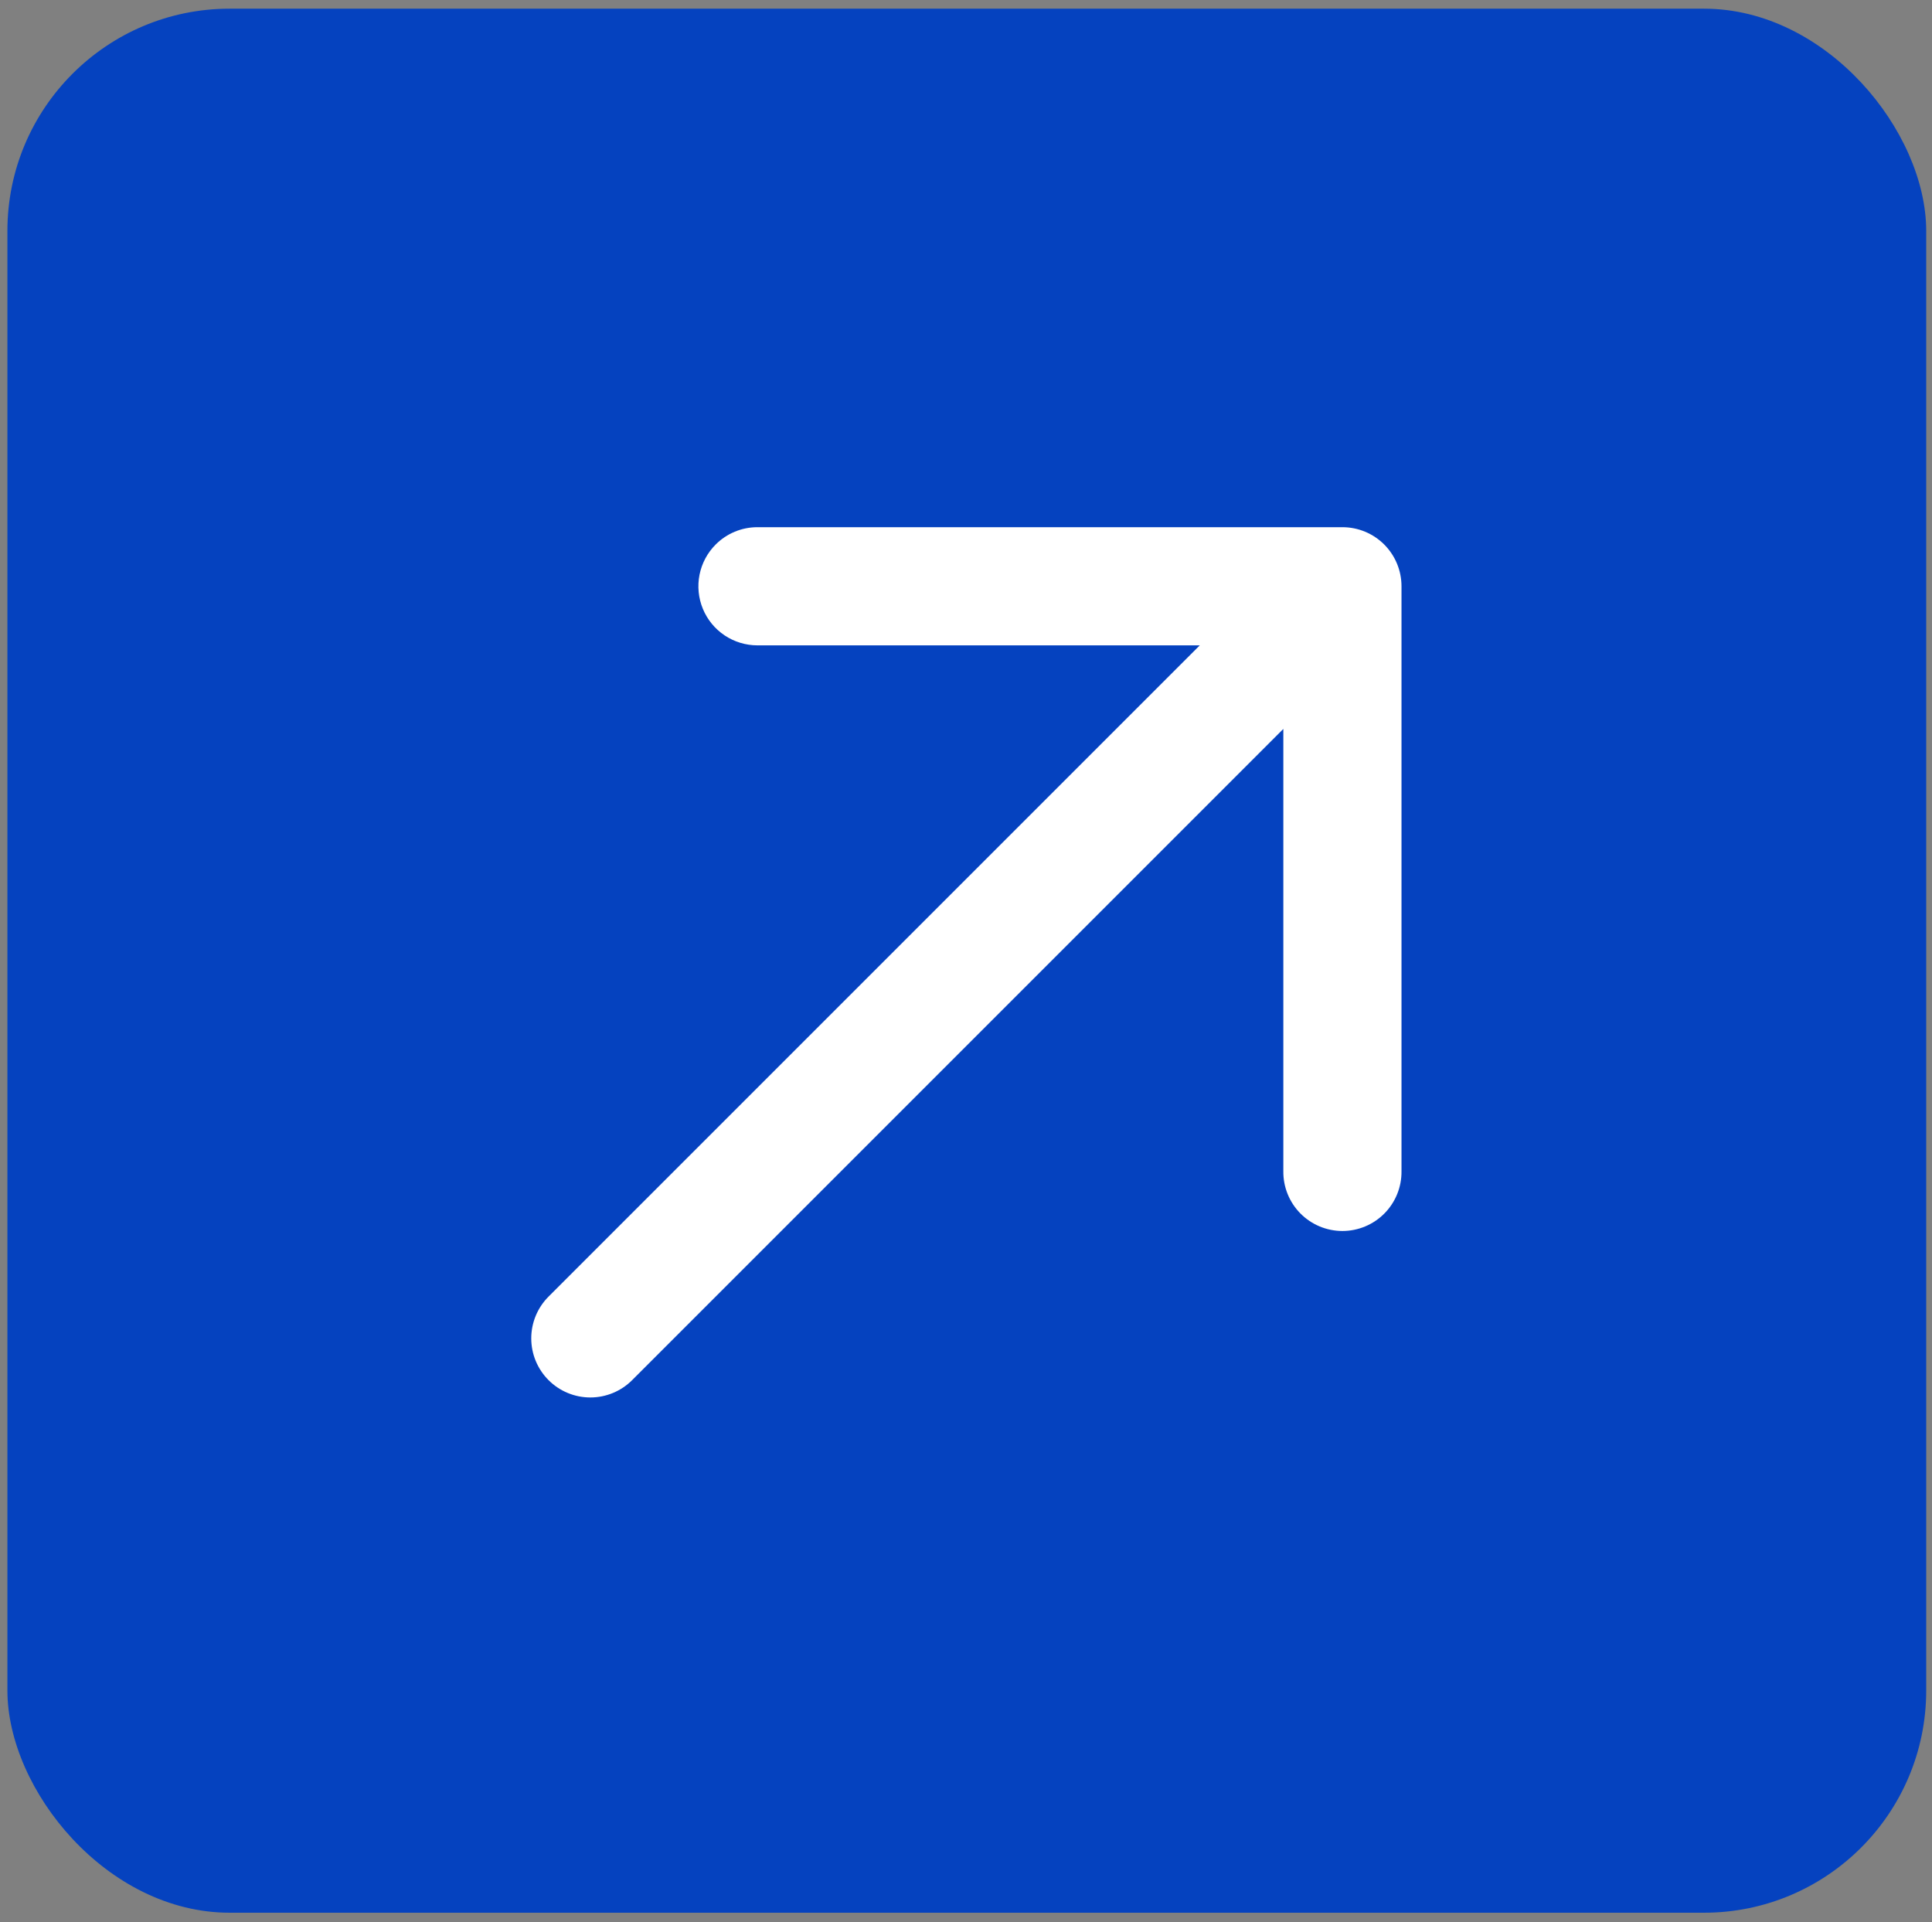
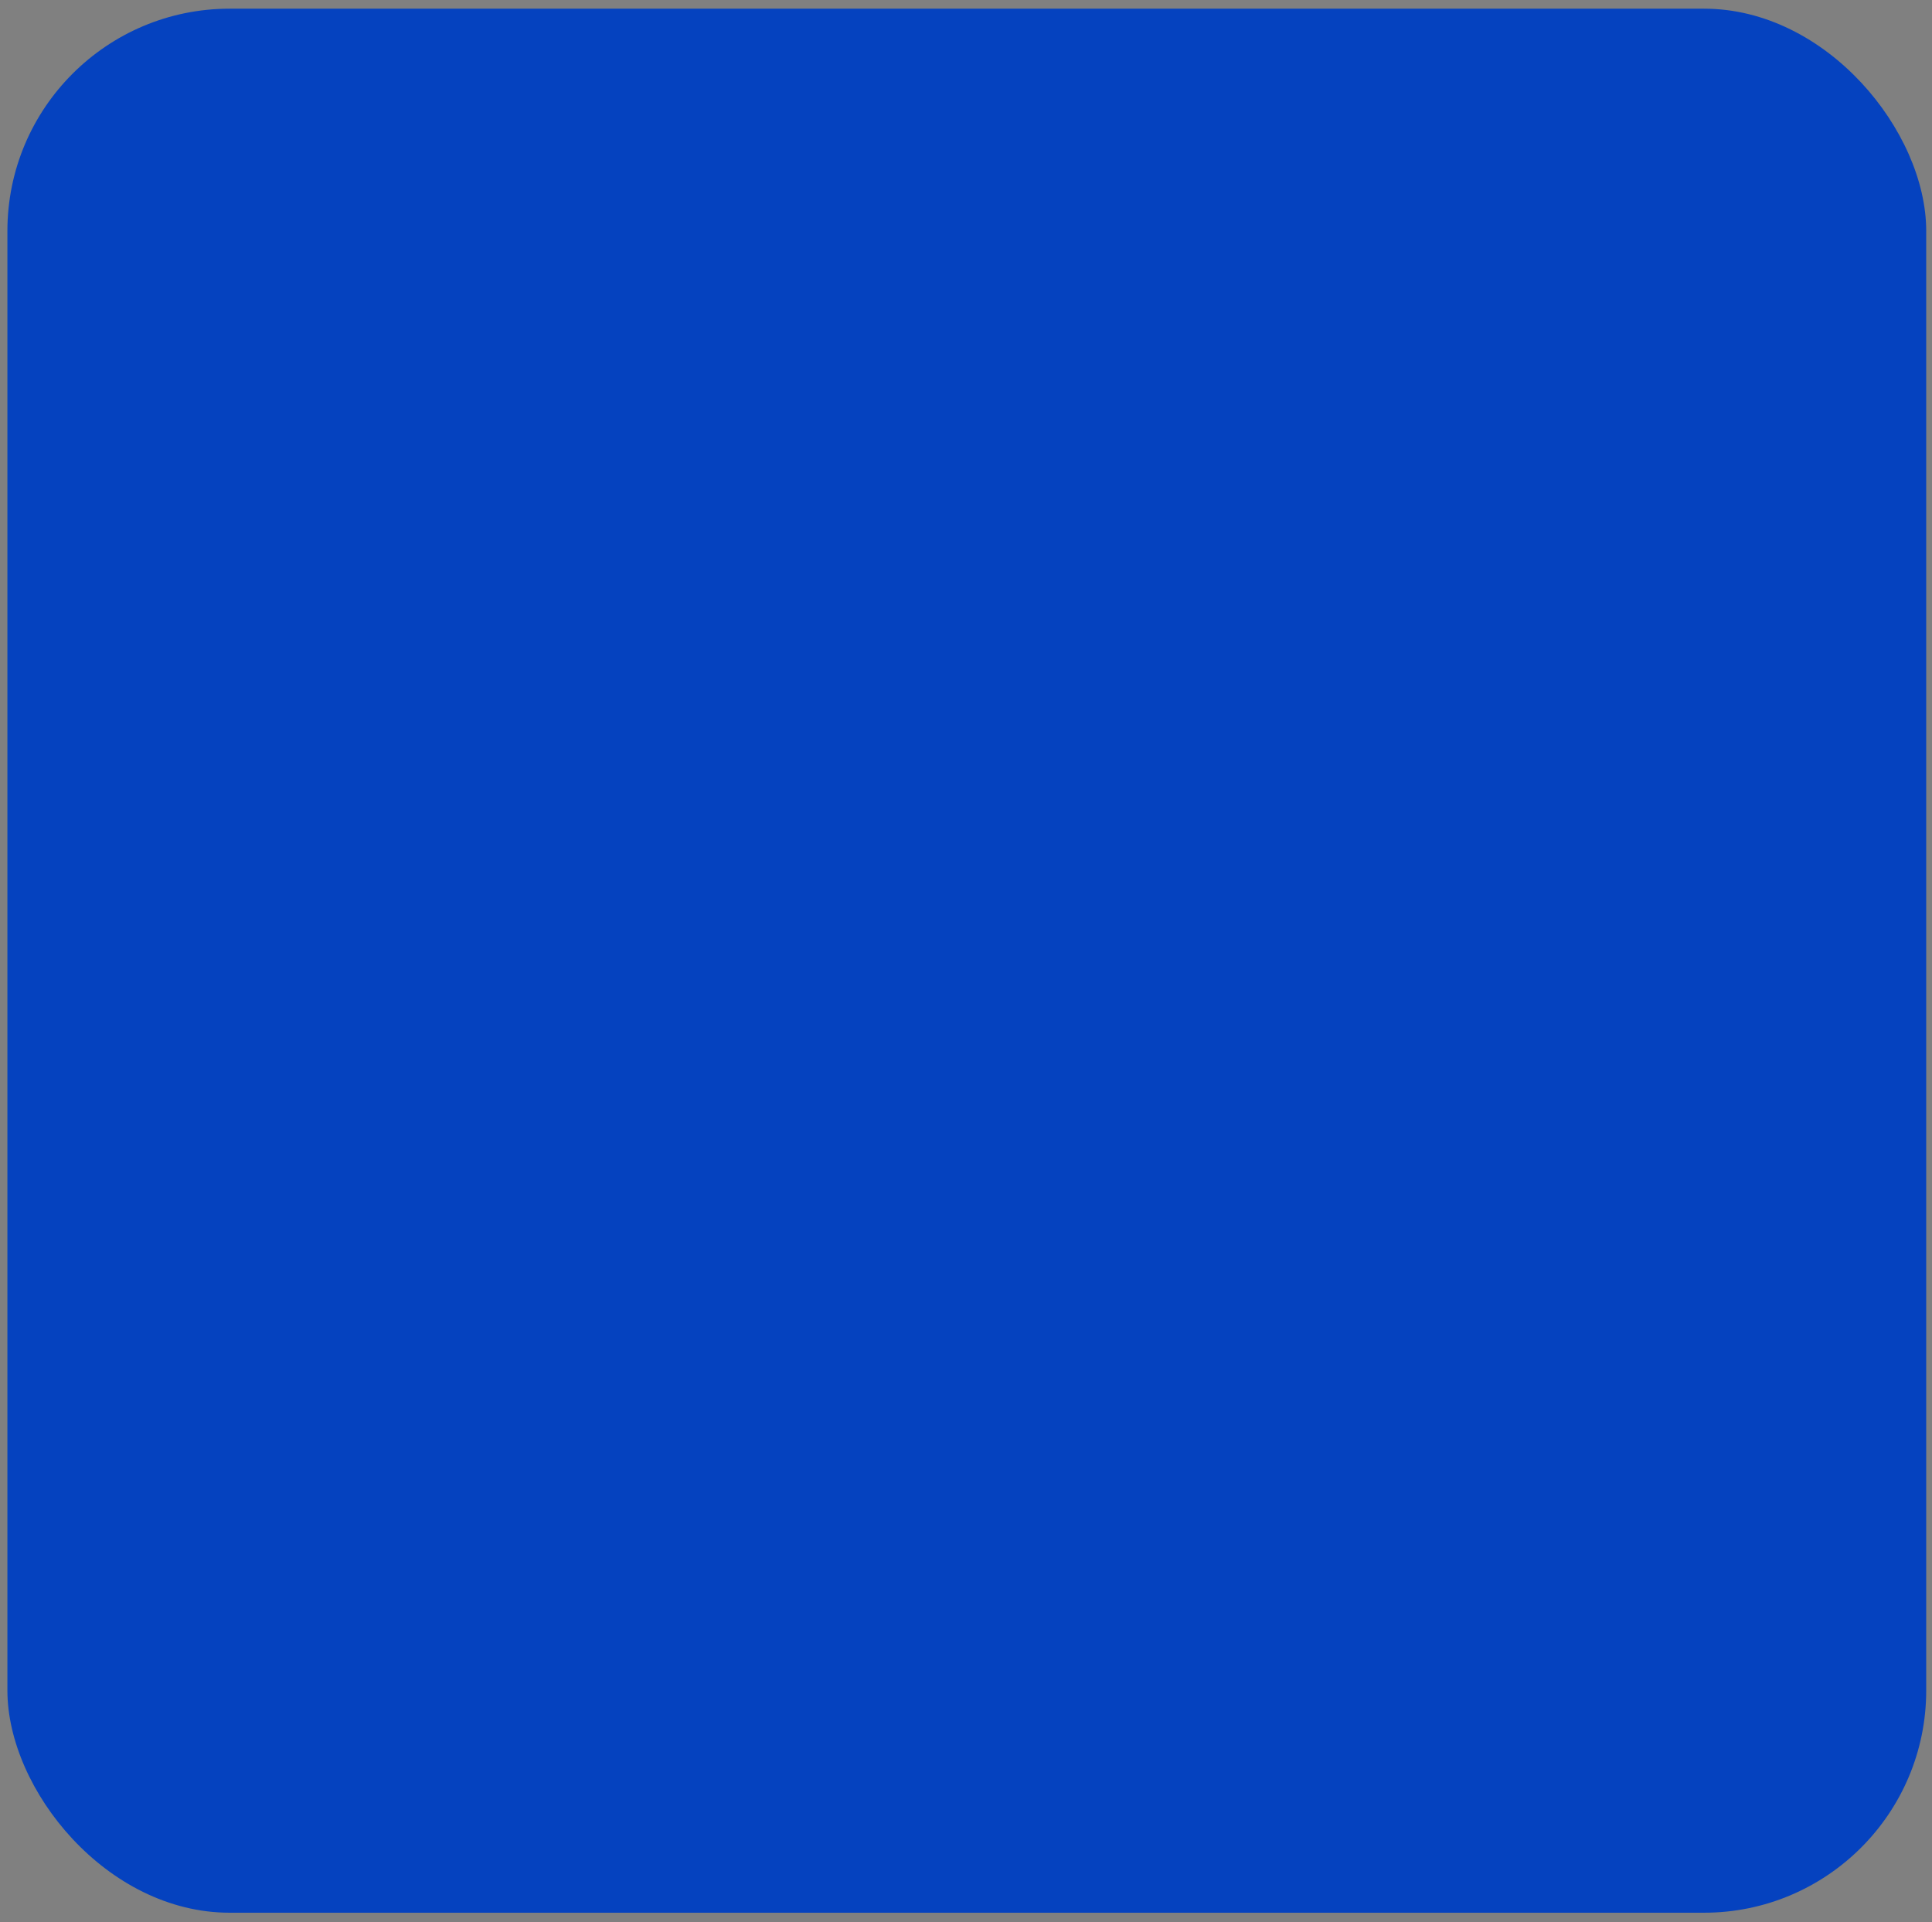
<svg xmlns="http://www.w3.org/2000/svg" width="198" height="197" viewBox="0 0 198 197" fill="none">
  <rect x="0" y="0" width="198" height="197" fill="#808080" stroke="none" />
  <rect x="0.759" y="0.889" width="196.648" height="195.13" rx="22.778" fill="#0542BF" />
-   <path d="M64.783 141.441L131.522 74.702L131.522 120.031C131.513 120.832 131.663 121.627 131.963 122.369C132.264 123.112 132.708 123.787 133.271 124.357C133.835 124.926 134.505 125.378 135.244 125.687C135.984 125.995 136.777 126.154 137.577 126.154C138.378 126.154 139.171 125.995 139.91 125.686C140.65 125.378 141.32 124.925 141.883 124.356C142.446 123.786 142.891 123.111 143.191 122.368C143.491 121.626 143.641 120.831 143.632 120.03L143.632 60.083C143.632 58.477 142.994 56.937 141.859 55.801C140.723 54.666 139.183 54.028 137.577 54.028L77.63 54.028C76.834 54.027 76.046 54.183 75.311 54.487C74.576 54.791 73.909 55.238 73.347 55.802C72.5 56.648 71.924 57.727 71.69 58.902C71.457 60.077 71.577 61.294 72.035 62.4C72.493 63.507 73.269 64.452 74.265 65.118C75.261 65.783 76.431 66.138 77.629 66.138L122.958 66.138L56.219 132.877C55.083 134.013 54.445 135.553 54.445 137.159C54.445 138.765 55.083 140.305 56.219 141.441C57.355 142.577 58.895 143.215 60.501 143.215C62.107 143.215 63.647 142.577 64.783 141.441Z" fill="white" />
</svg>